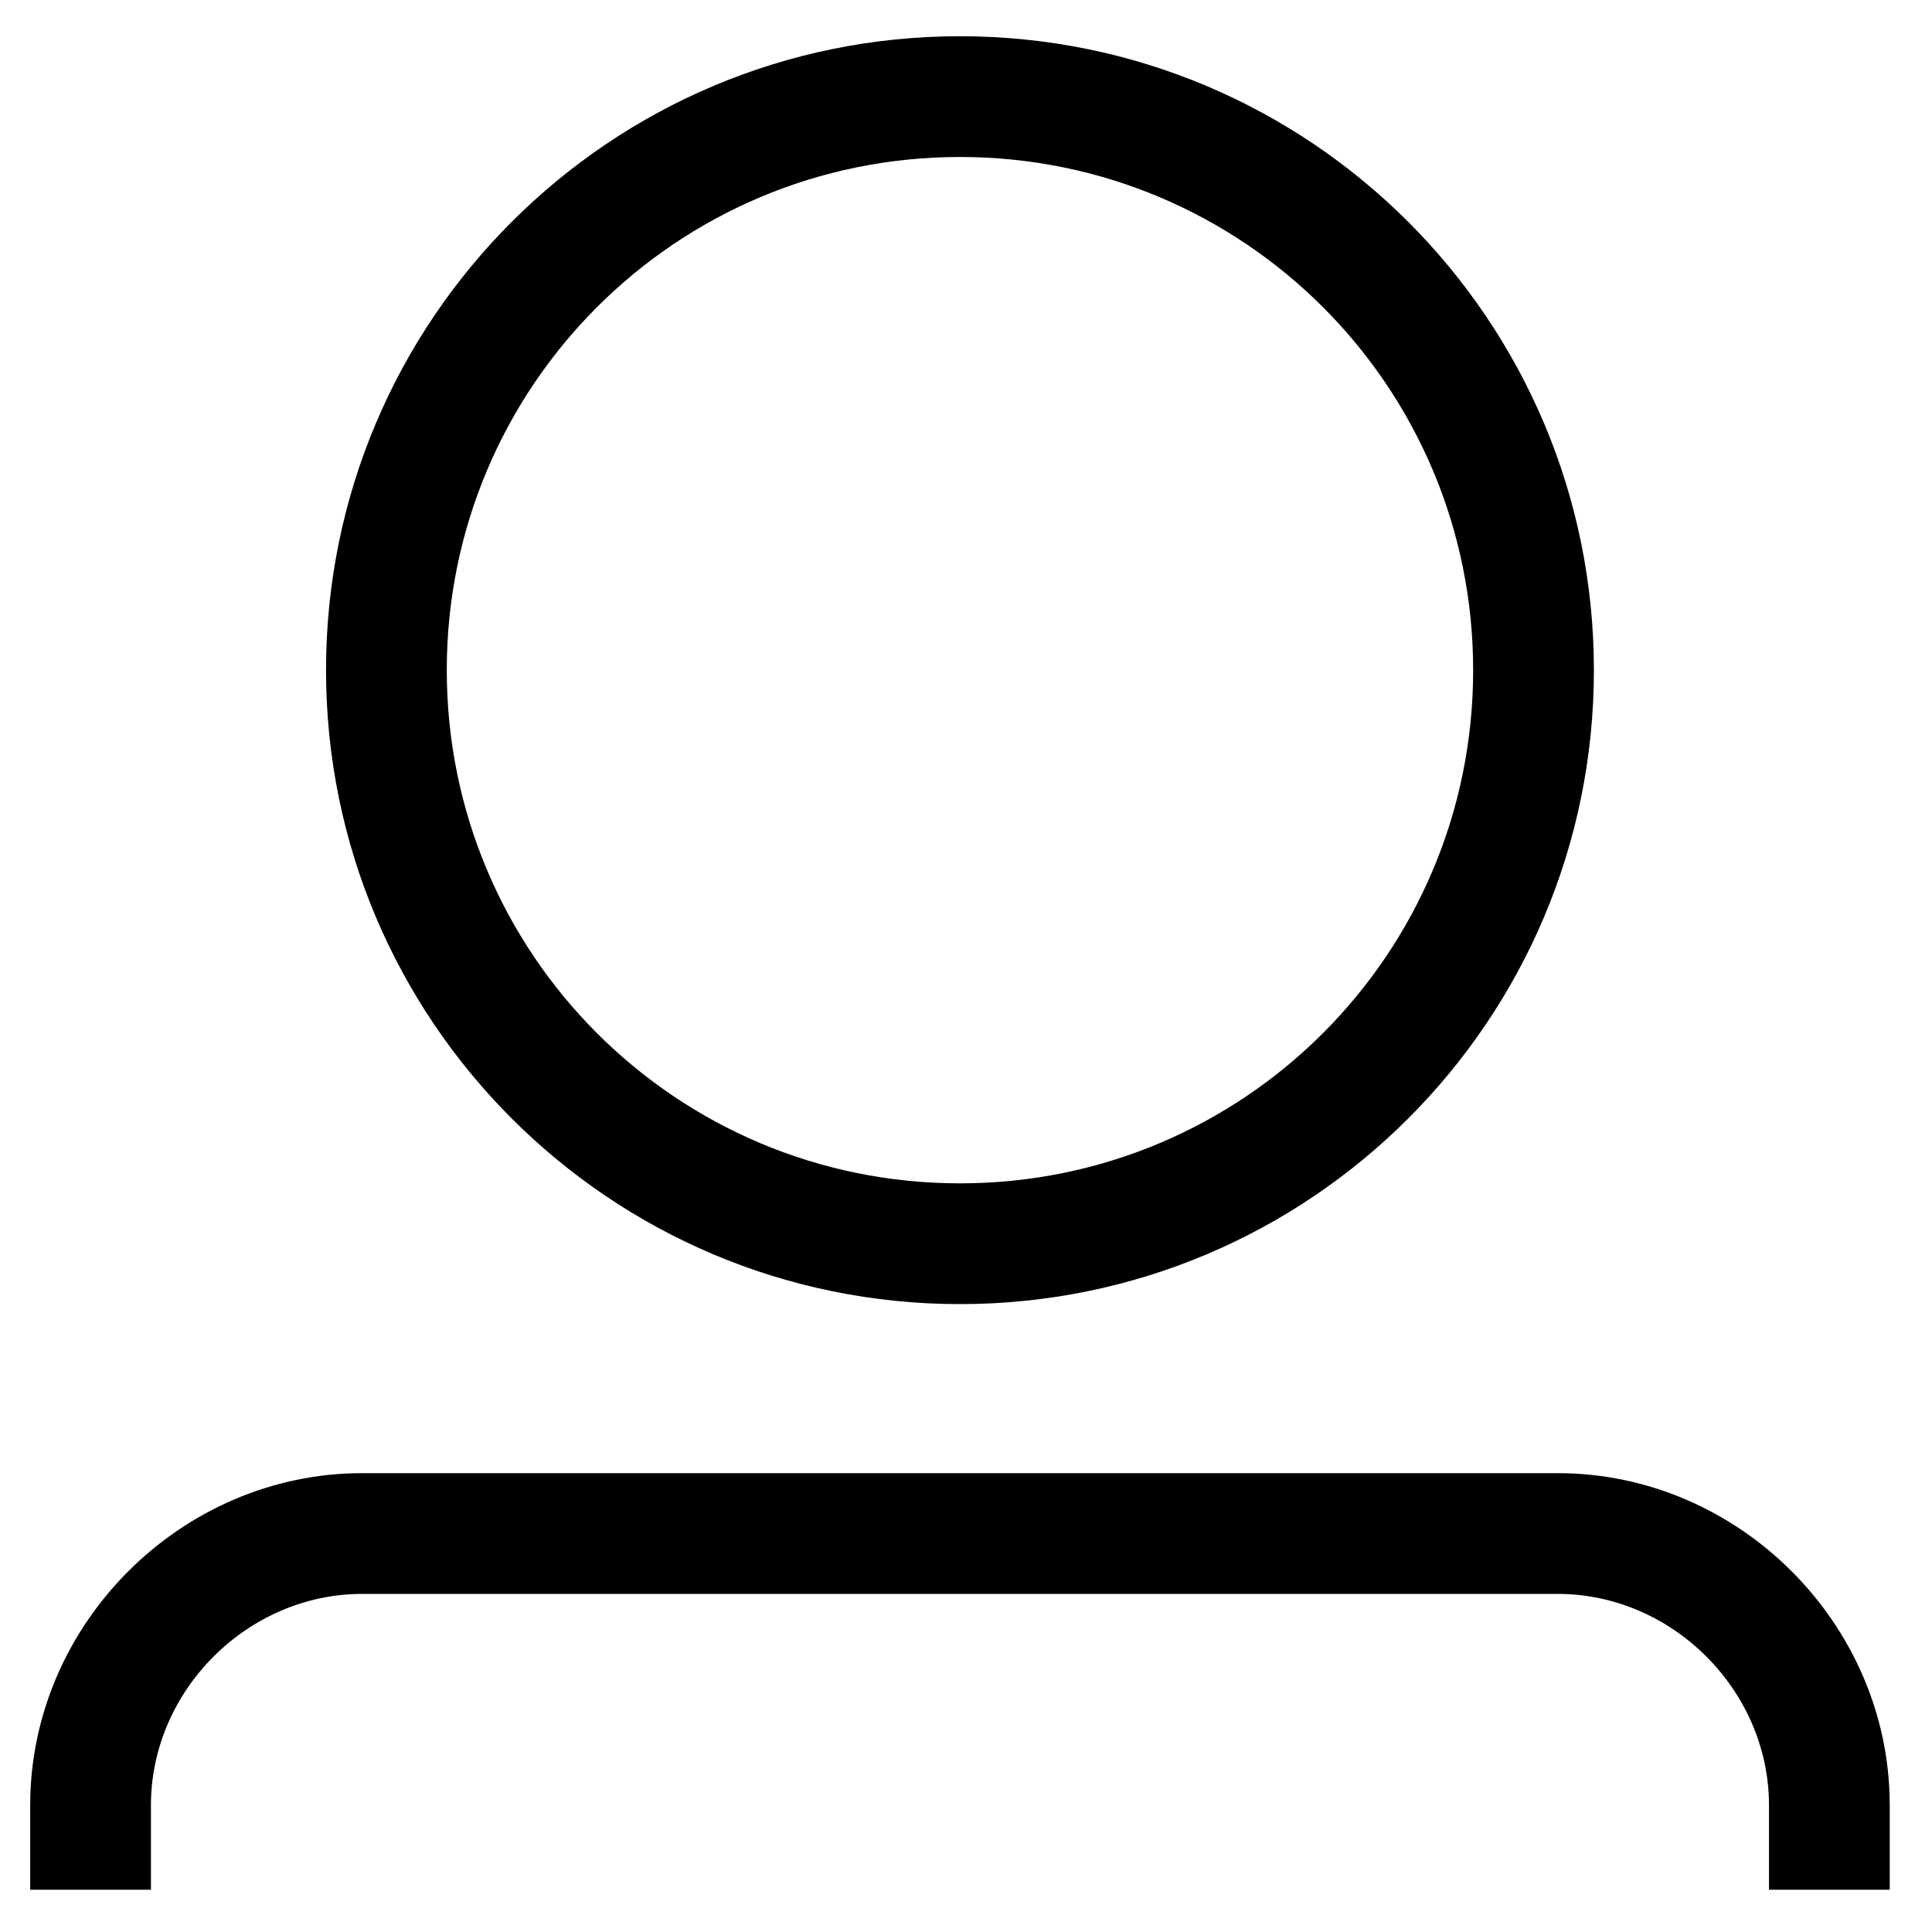
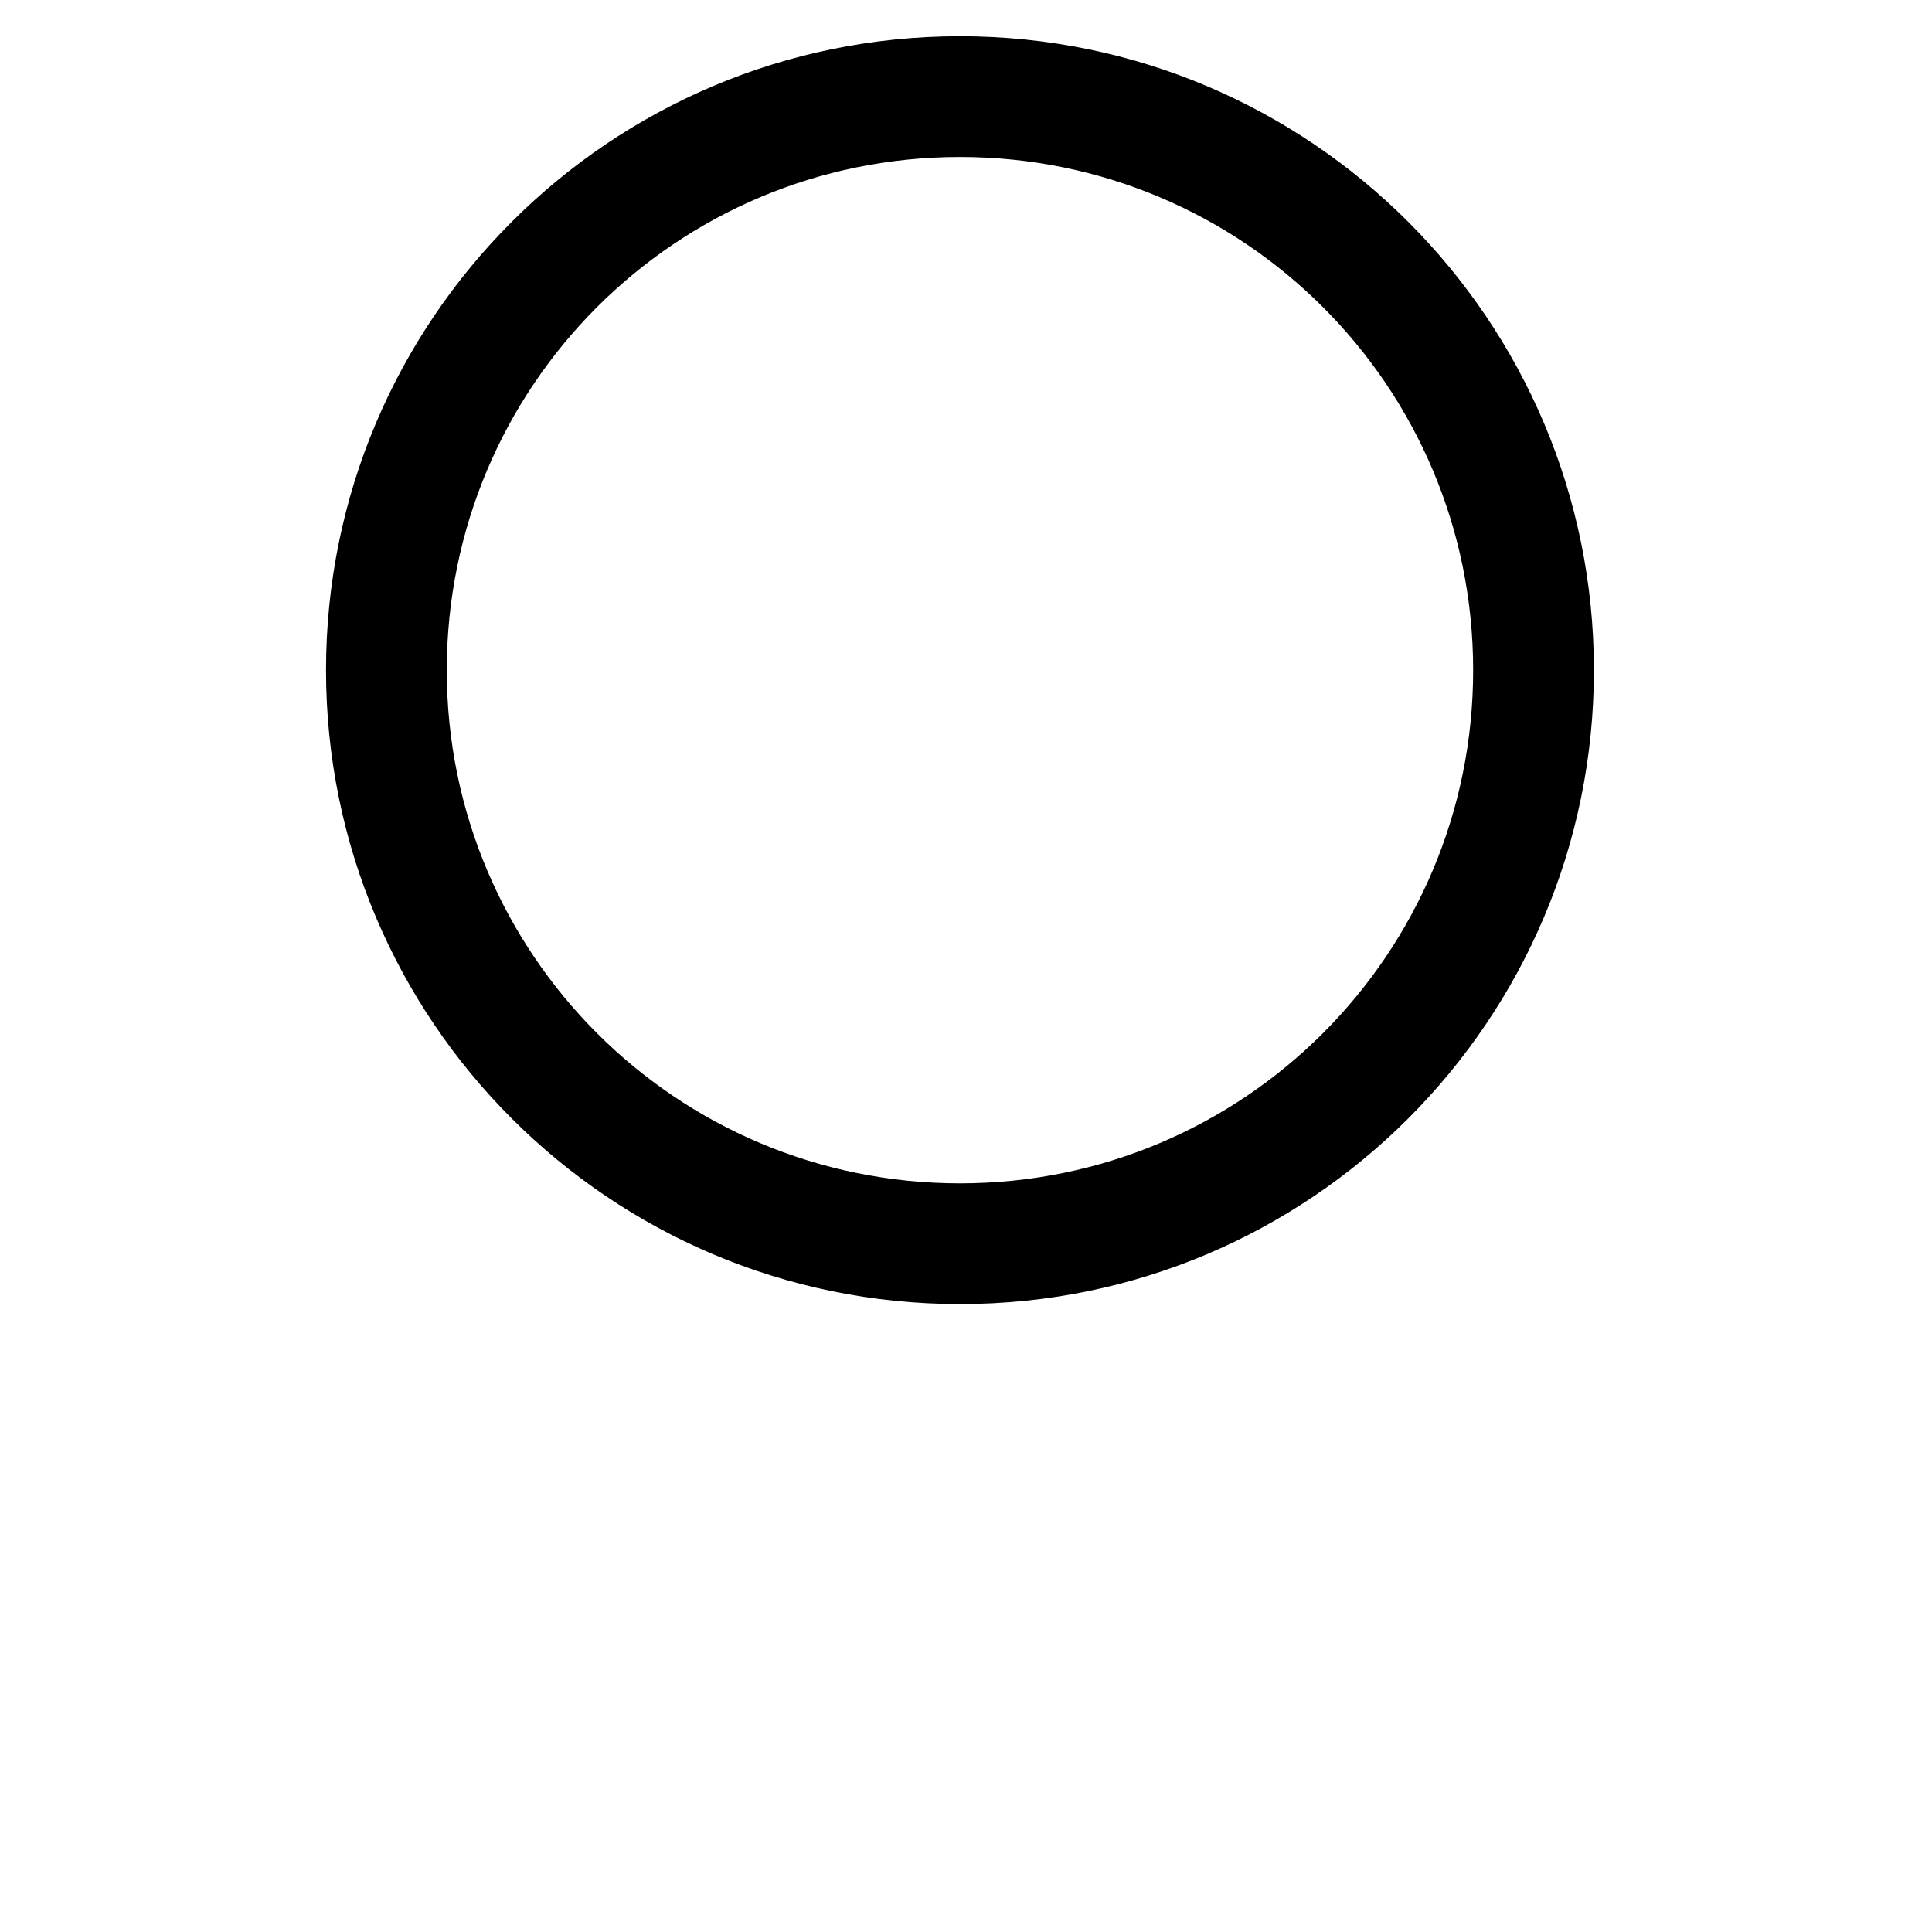
<svg xmlns="http://www.w3.org/2000/svg" version="1.1" id="Layer_1" x="0px" y="0px" viewBox="0 0 32 32" style="enable-background:new 0 0 32 32;" xml:space="preserve">
  <g>
    <path d="M15.9,21.6c-5.8,0-10.5-4.7-10.5-10.5c0-5.8,4.7-10.5,10.5-10.5c5.8,0,10.5,4.7,10.5,10.5C26.4,16.9,21.7,21.6,15.9,21.6z    M15.9,2.6c-4.7,0-8.5,3.8-8.5,8.5c0,4.7,3.8,8.5,8.5,8.5s8.5-3.8,8.5-8.5C24.4,6.4,20.6,2.6,15.9,2.6z" />
  </g>
  <g>
-     <path d="M31.3,29.9c0-3-2.5-5.5-5.5-5.5H6c-3,0-5.5,2.5-5.5,5.5v1.4h2v-1.4c0-1.9,1.6-3.5,3.5-3.5h19.8c1.9,0,3.5,1.6,3.5,3.5v1.4   h2V29.9z" />
-   </g>
+     </g>
</svg>